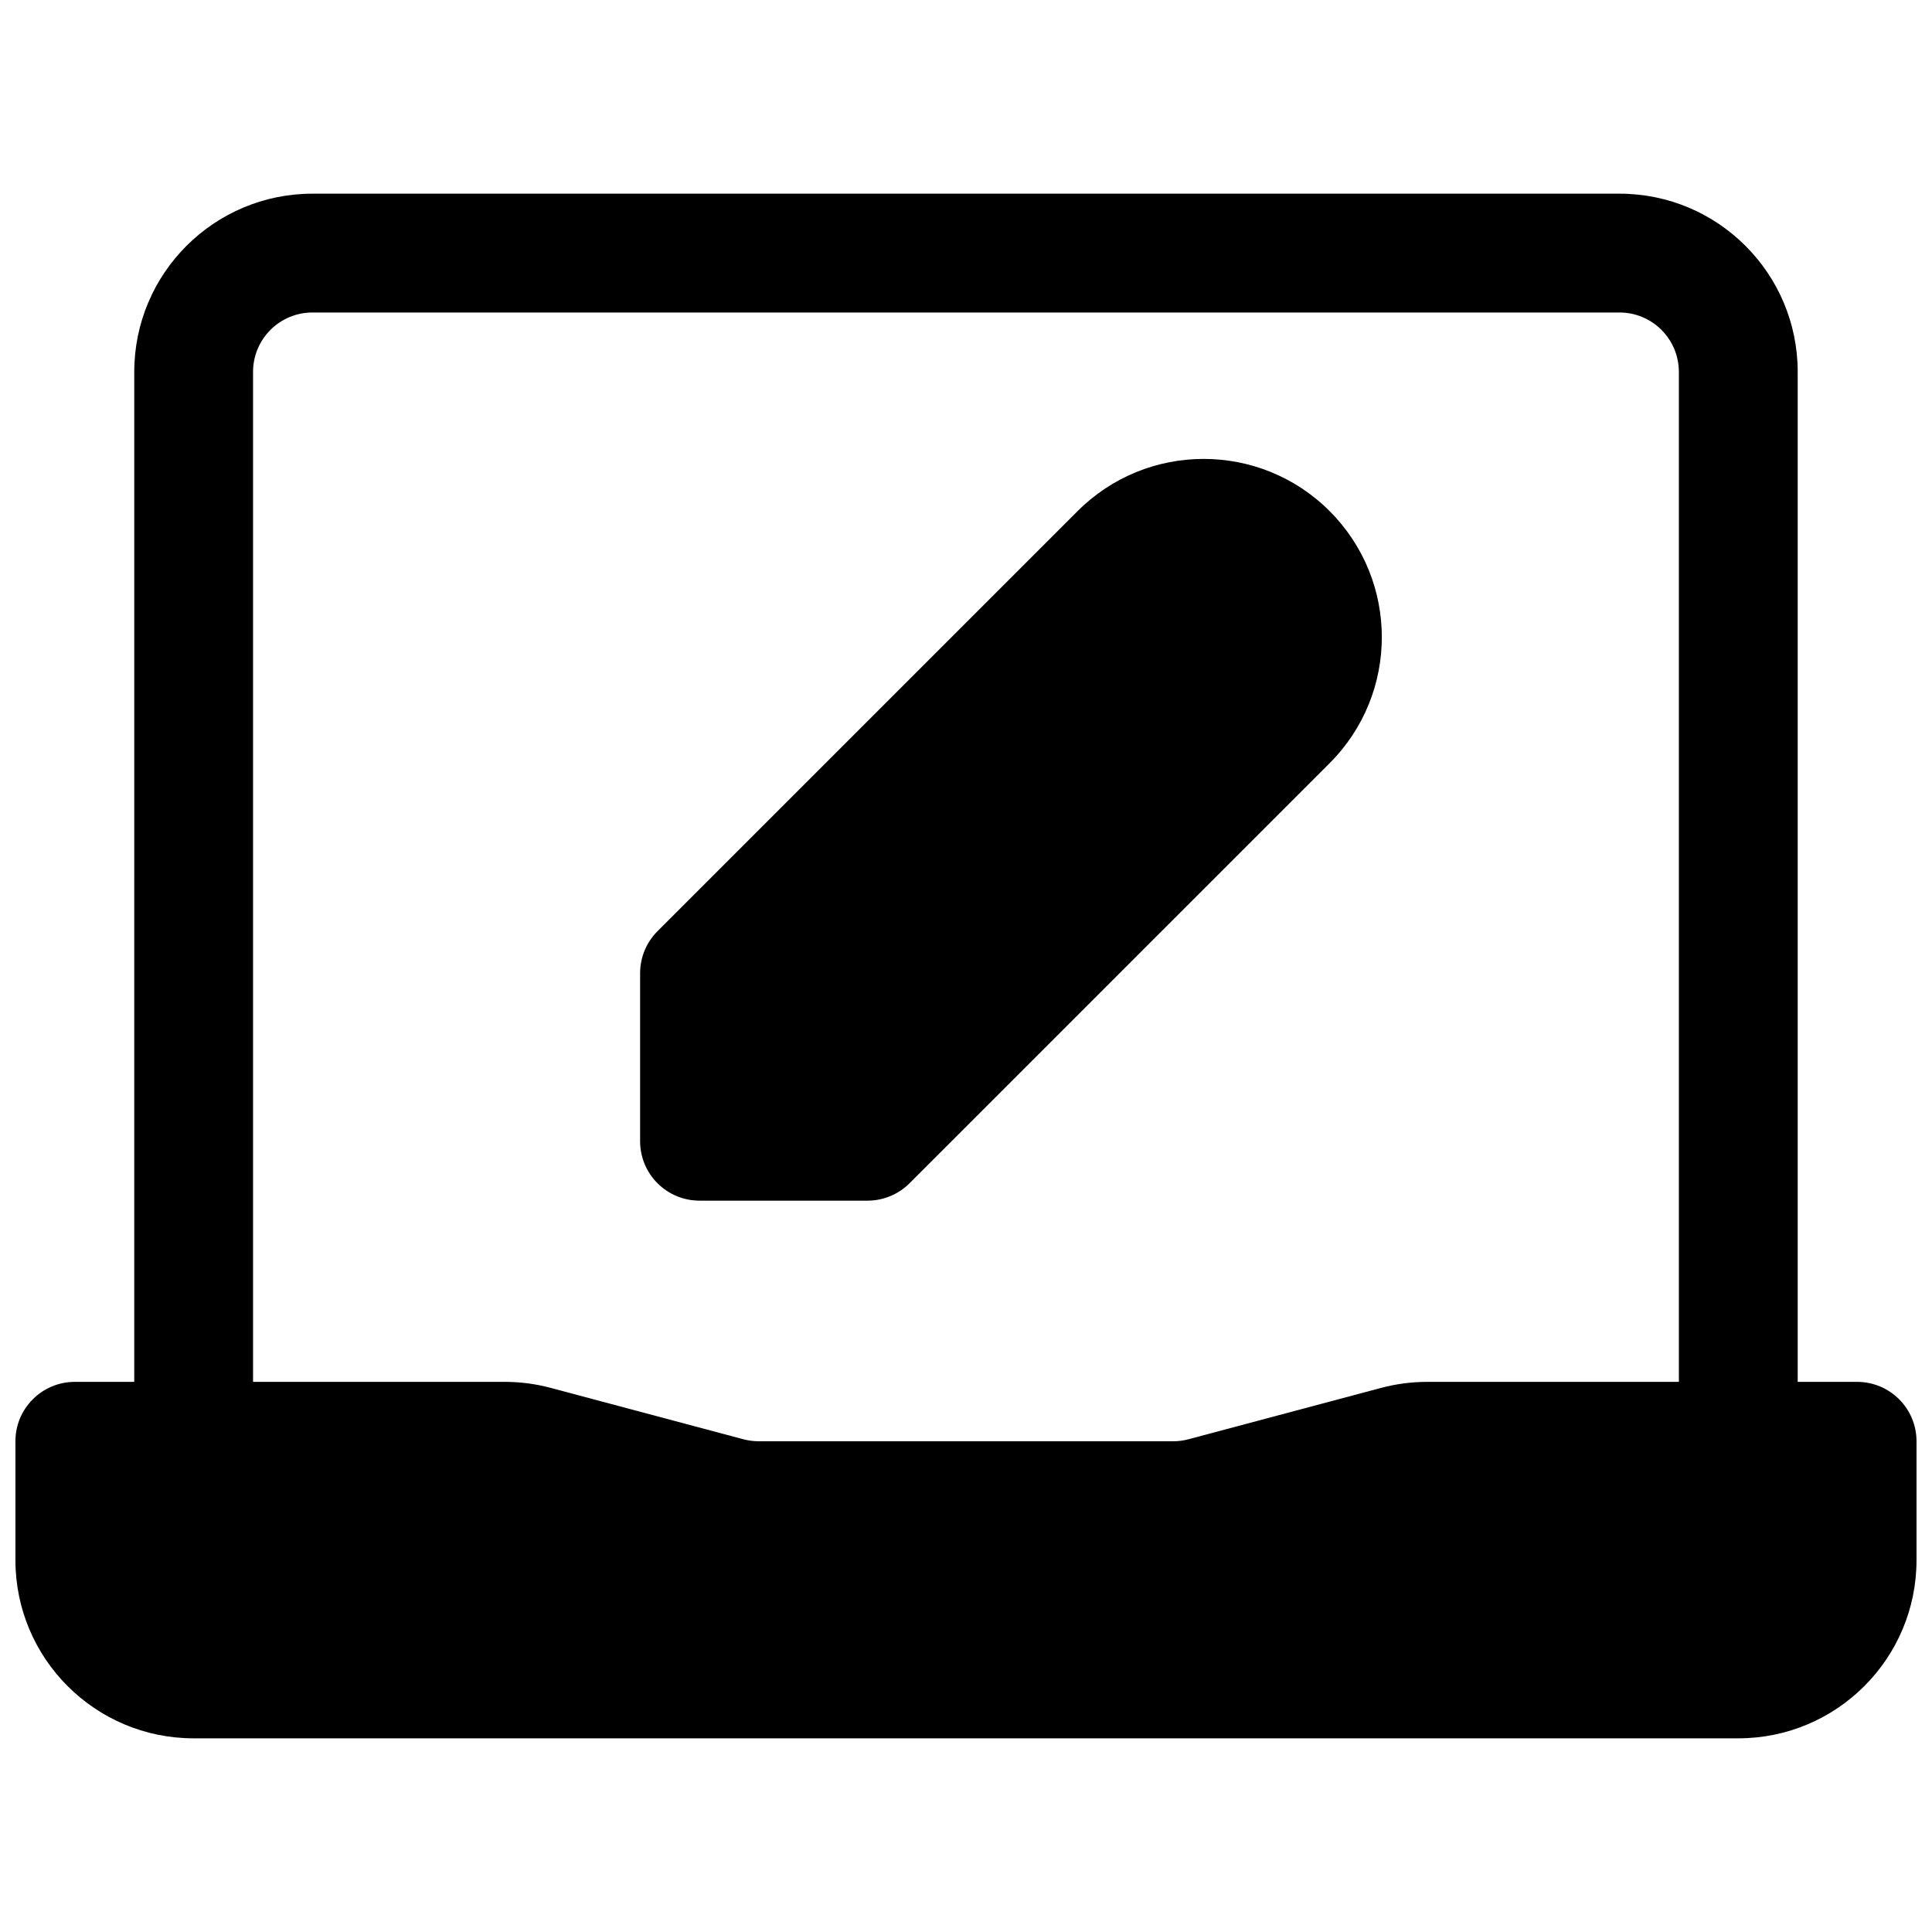
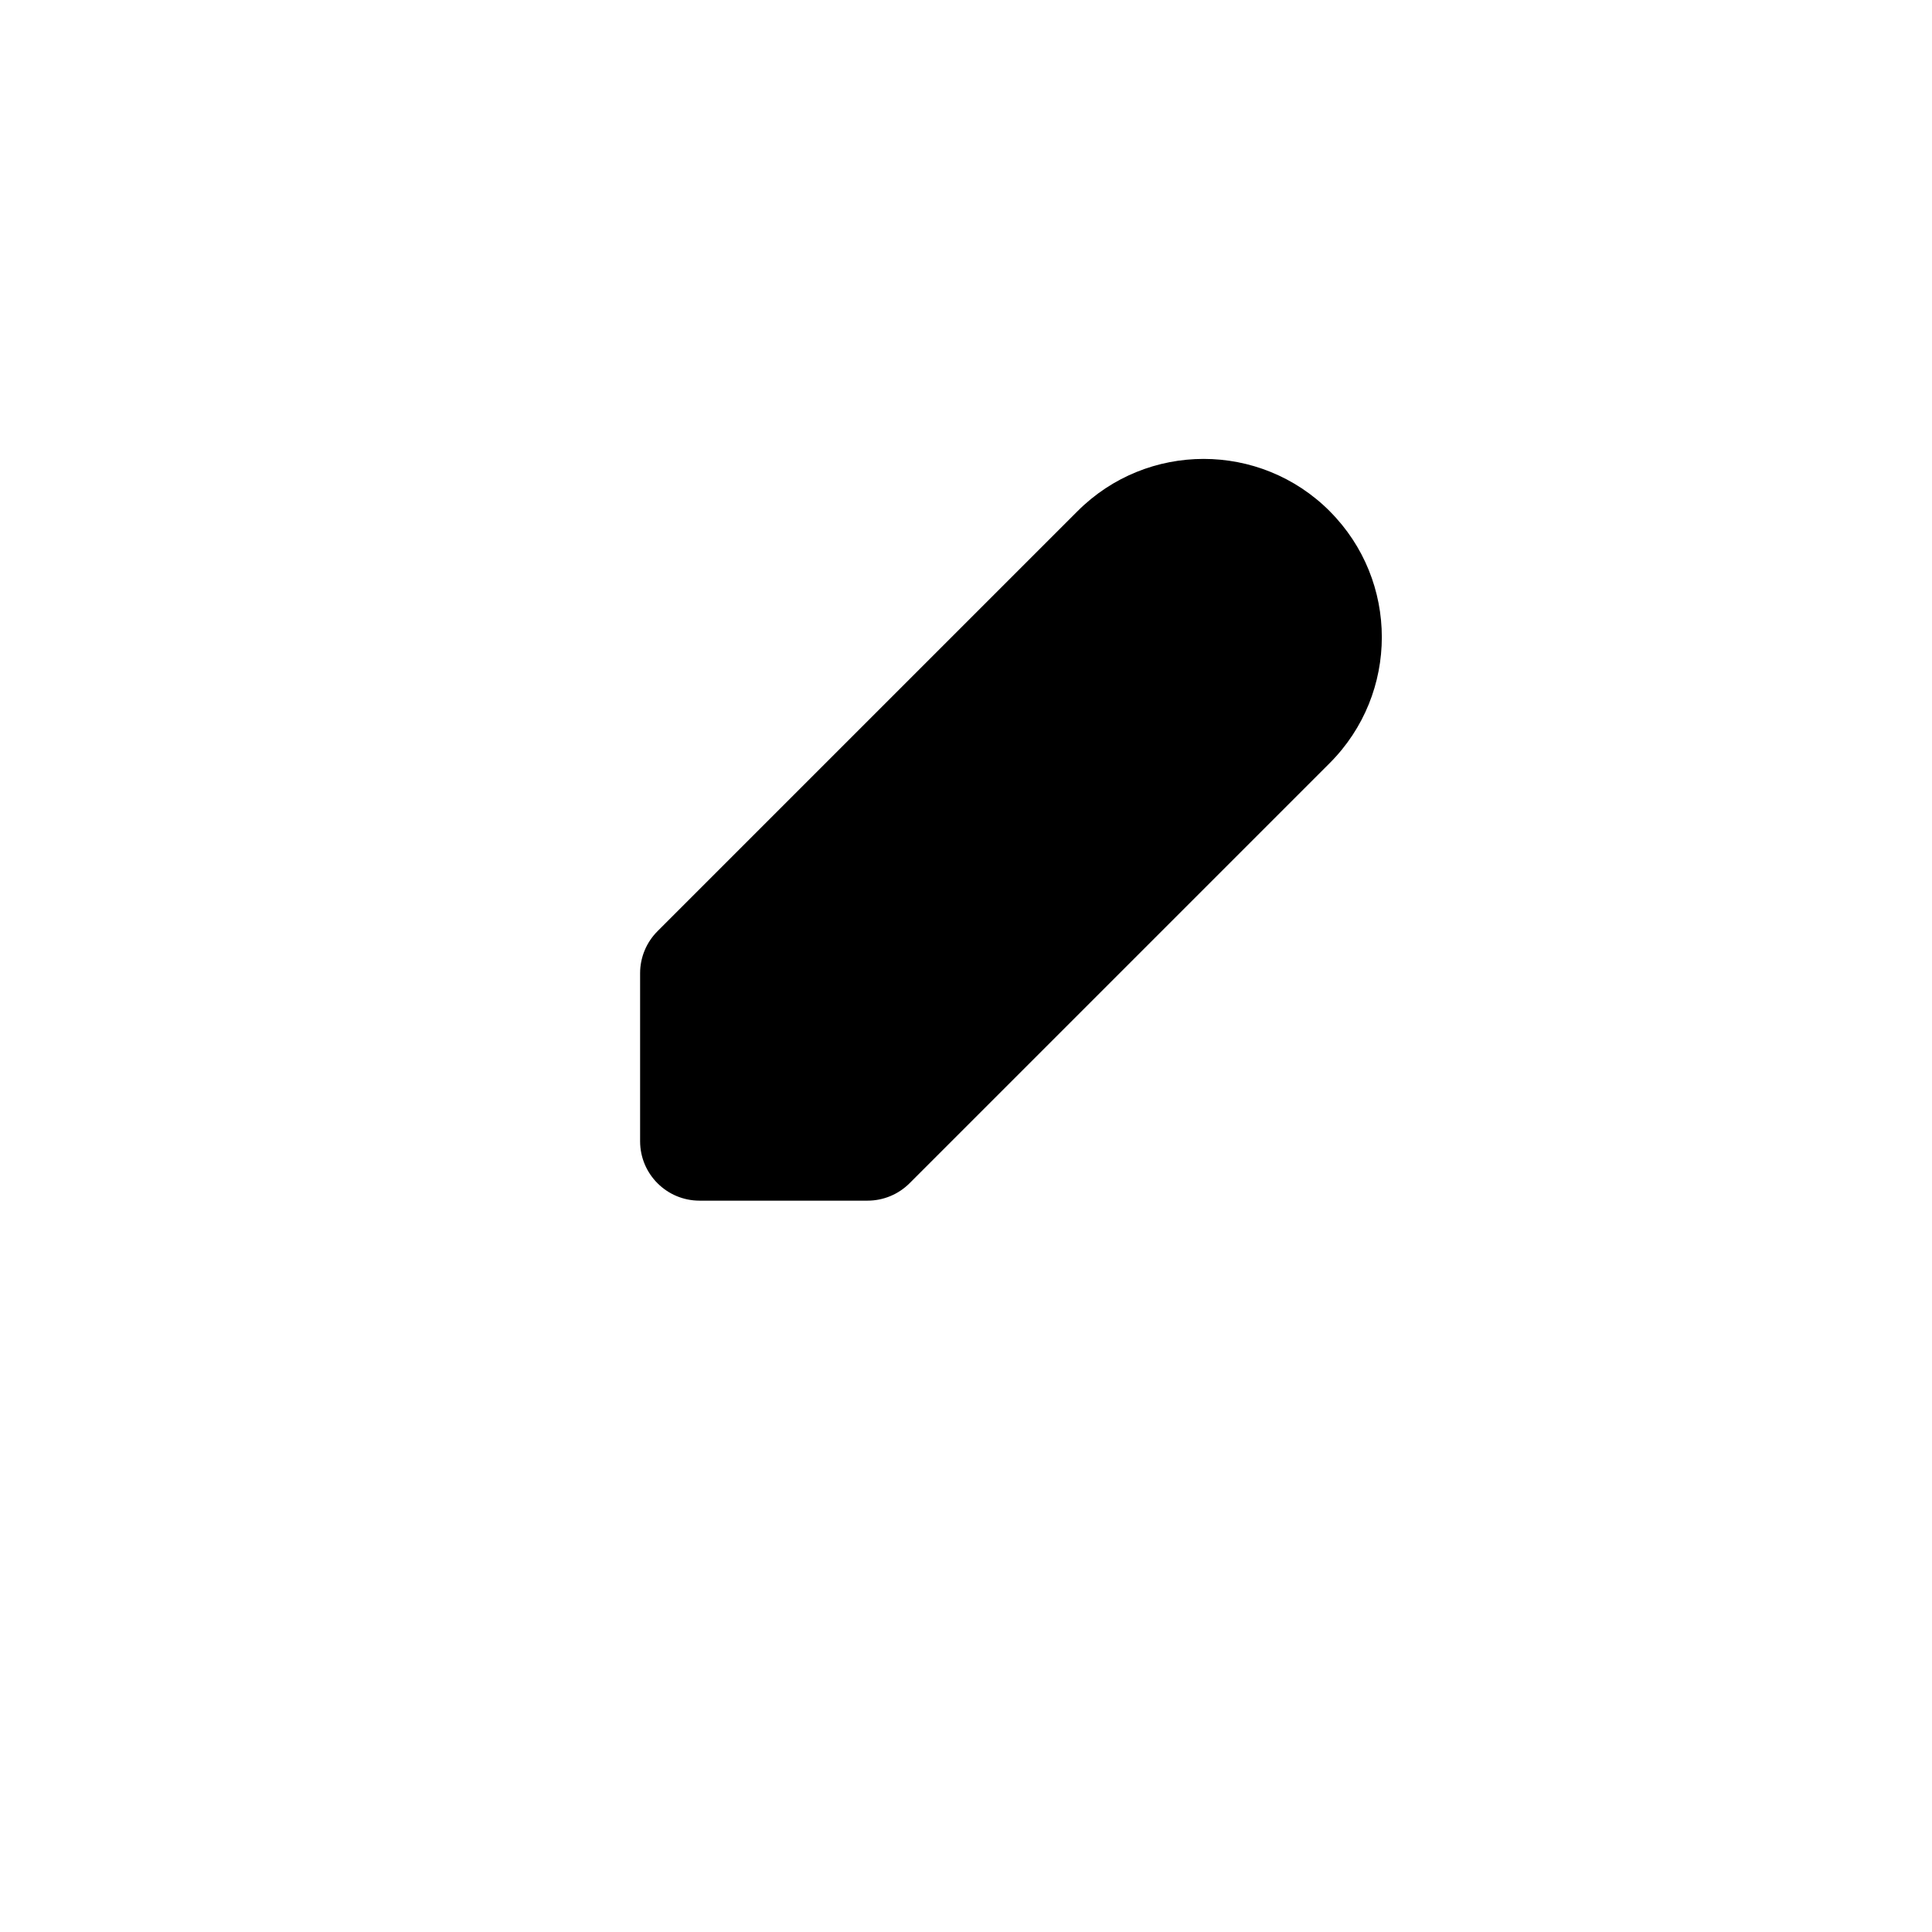
<svg xmlns="http://www.w3.org/2000/svg" width="800px" height="800px" version="1.1" viewBox="144 144 512 512">
  <defs>
    <clipPath id="a">
-       <path d="m148.09 195h503.81v410h-503.81z" />
-     </clipPath>
+       </clipPath>
  </defs>
  <path d="m496.37 279.45c-18.445-18.445-48.348-18.445-66.793 0l-111.33 111.33c-2.953 2.949-4.613 6.957-4.613 11.133v44.527c0 8.695 7.051 15.746 15.746 15.746h44.531c4.176 0 8.18-1.66 11.133-4.613l111.32-111.32c18.445-18.445 18.445-48.352 0-66.797z" />
  <g clip-path="url(#a)">
-     <path d="m179.58 242.56c0-26.086 21.145-47.234 47.23-47.234h346.37c26.086 0 47.23 21.148 47.23 47.234v267.65h15.746c8.695 0 15.742 7.047 15.742 15.742v31.488c0 26.086-21.145 47.234-47.23 47.234h-409.35c-26.082 0-47.23-21.148-47.23-47.234v-31.488c0-8.695 7.051-15.742 15.742-15.742h15.746zm409.34 0v267.65h-66.719c-4.109 0-8.199 0.535-12.172 1.594l-51.066 13.617c-1.324 0.352-2.688 0.531-4.055 0.531h-109.83c-1.371 0-2.734-0.18-4.059-0.531l-51.066-13.617c-3.969-1.059-8.059-1.594-12.168-1.594h-66.723v-267.65c0-8.695 7.047-15.746 15.742-15.746h346.37c8.695 0 15.742 7.051 15.742 15.746z" fill-rule="evenodd" />
-   </g>
+     </g>
</svg>